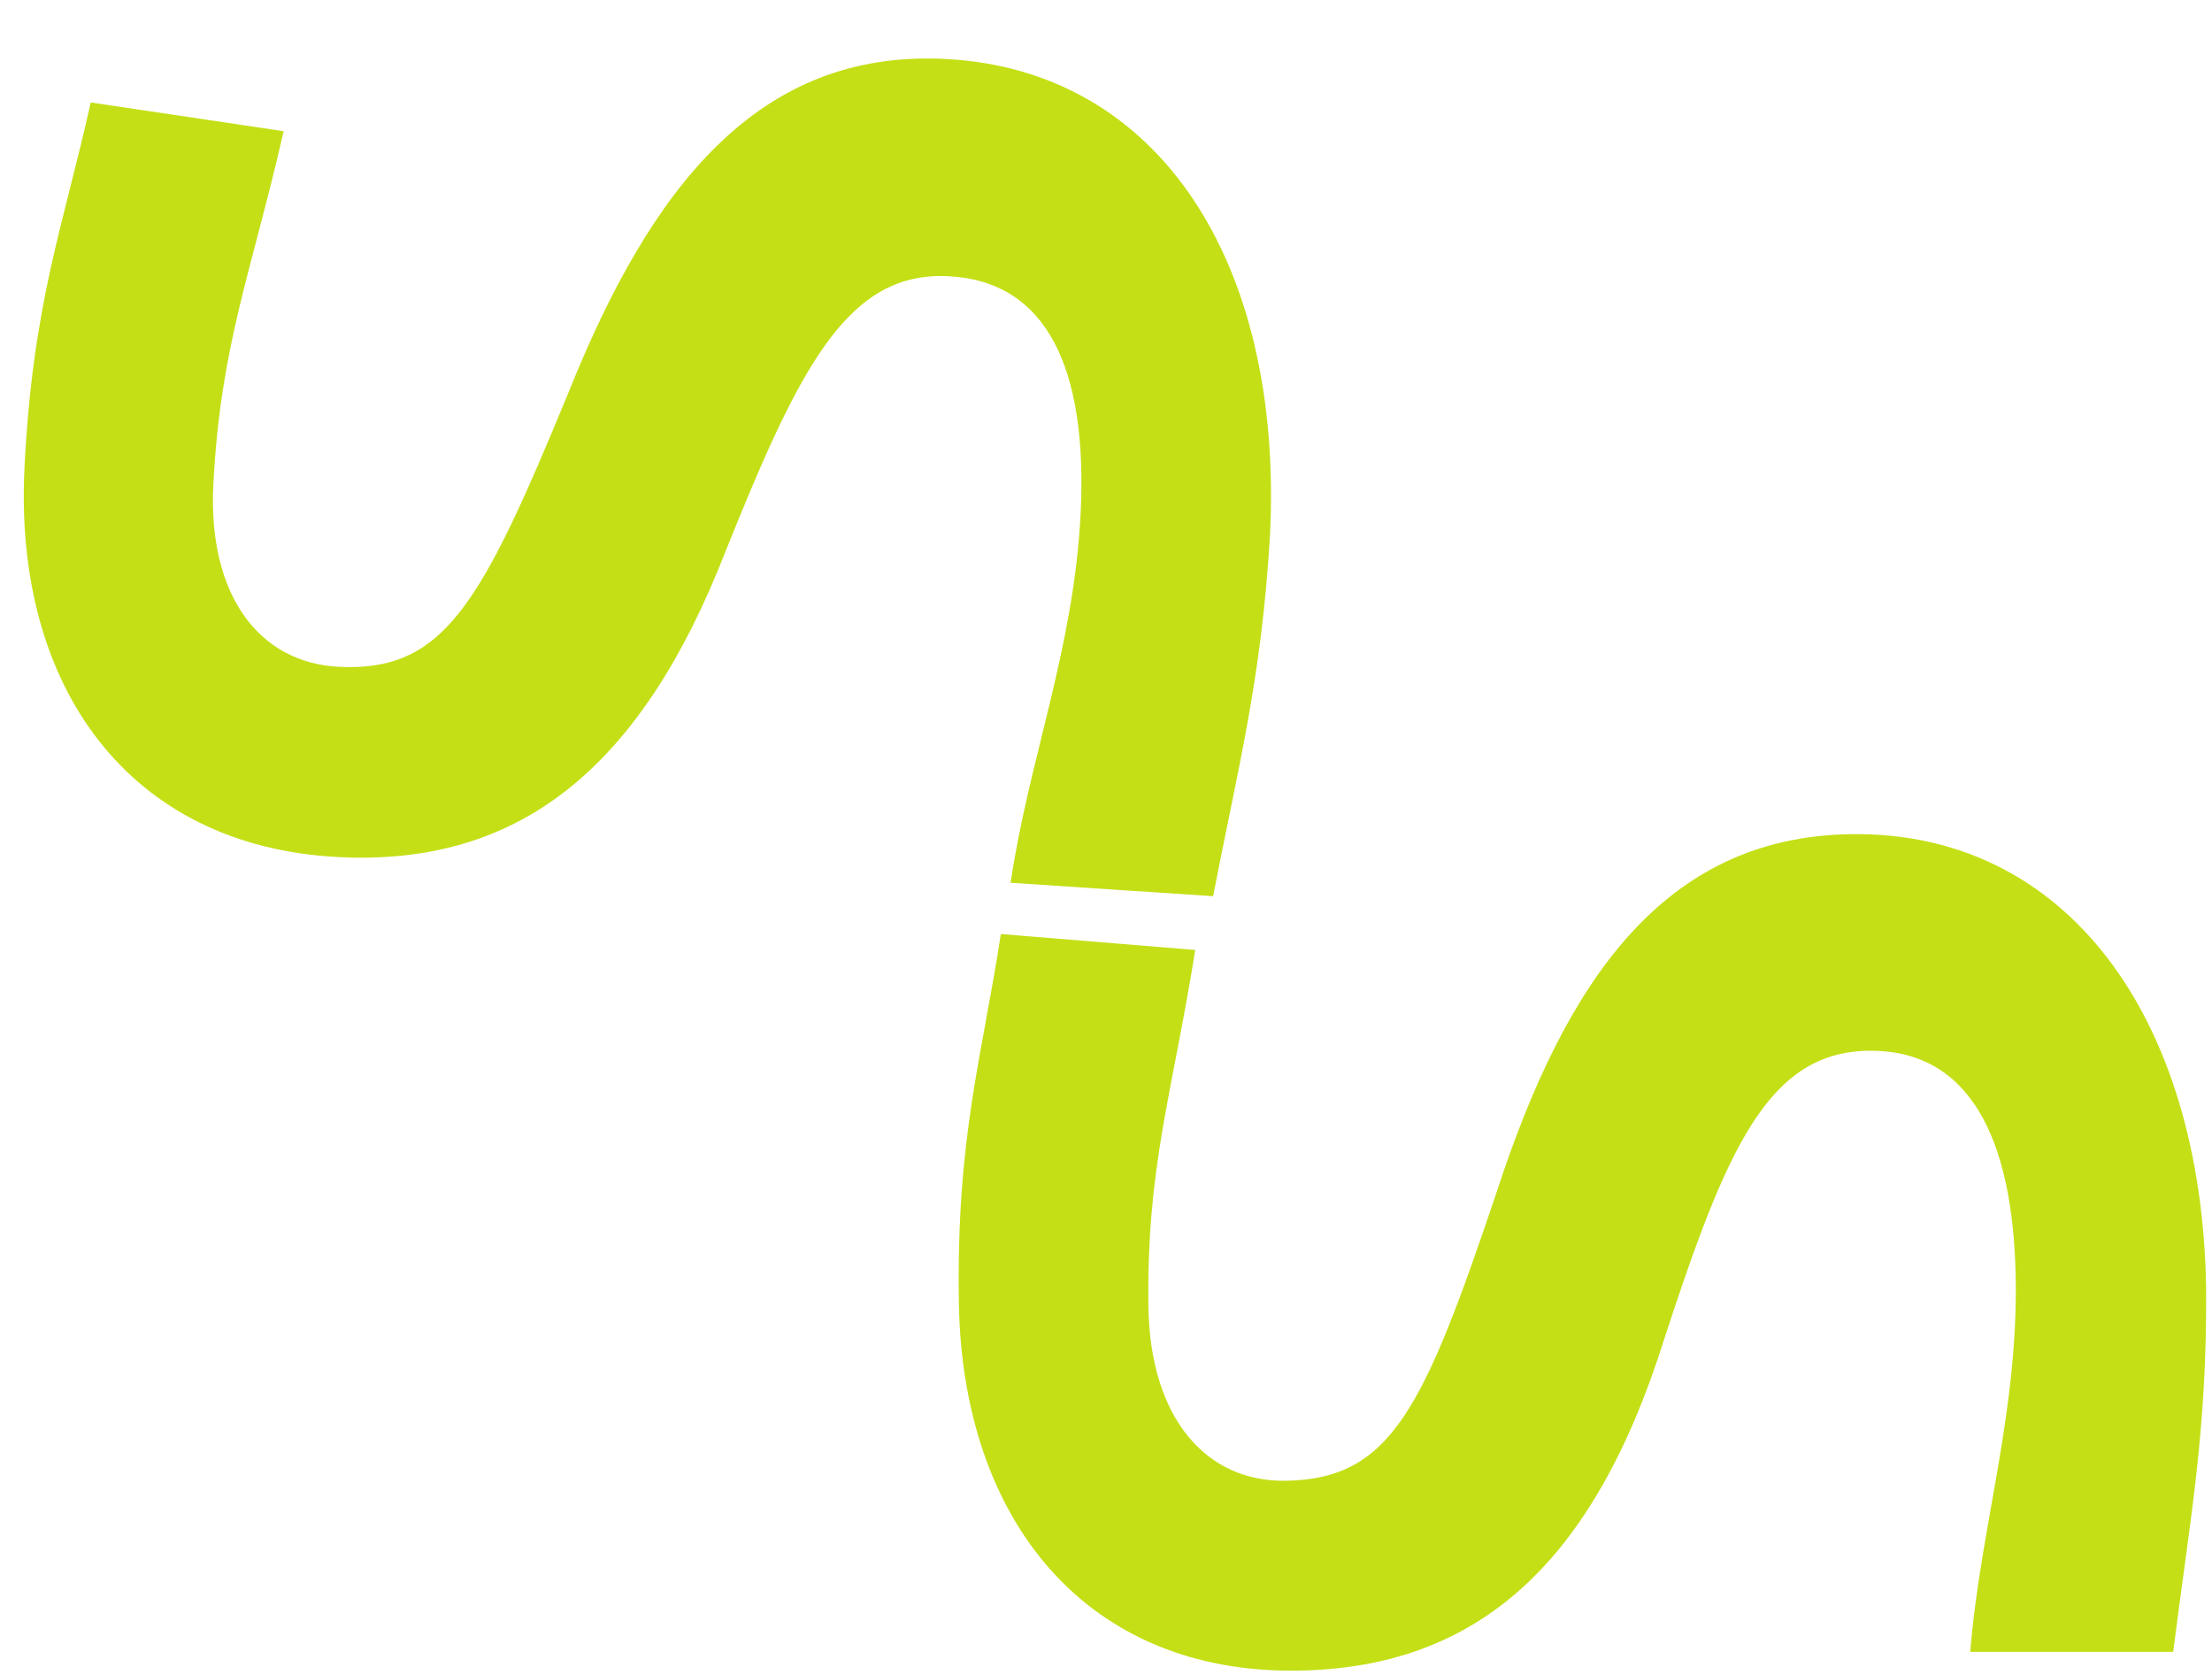
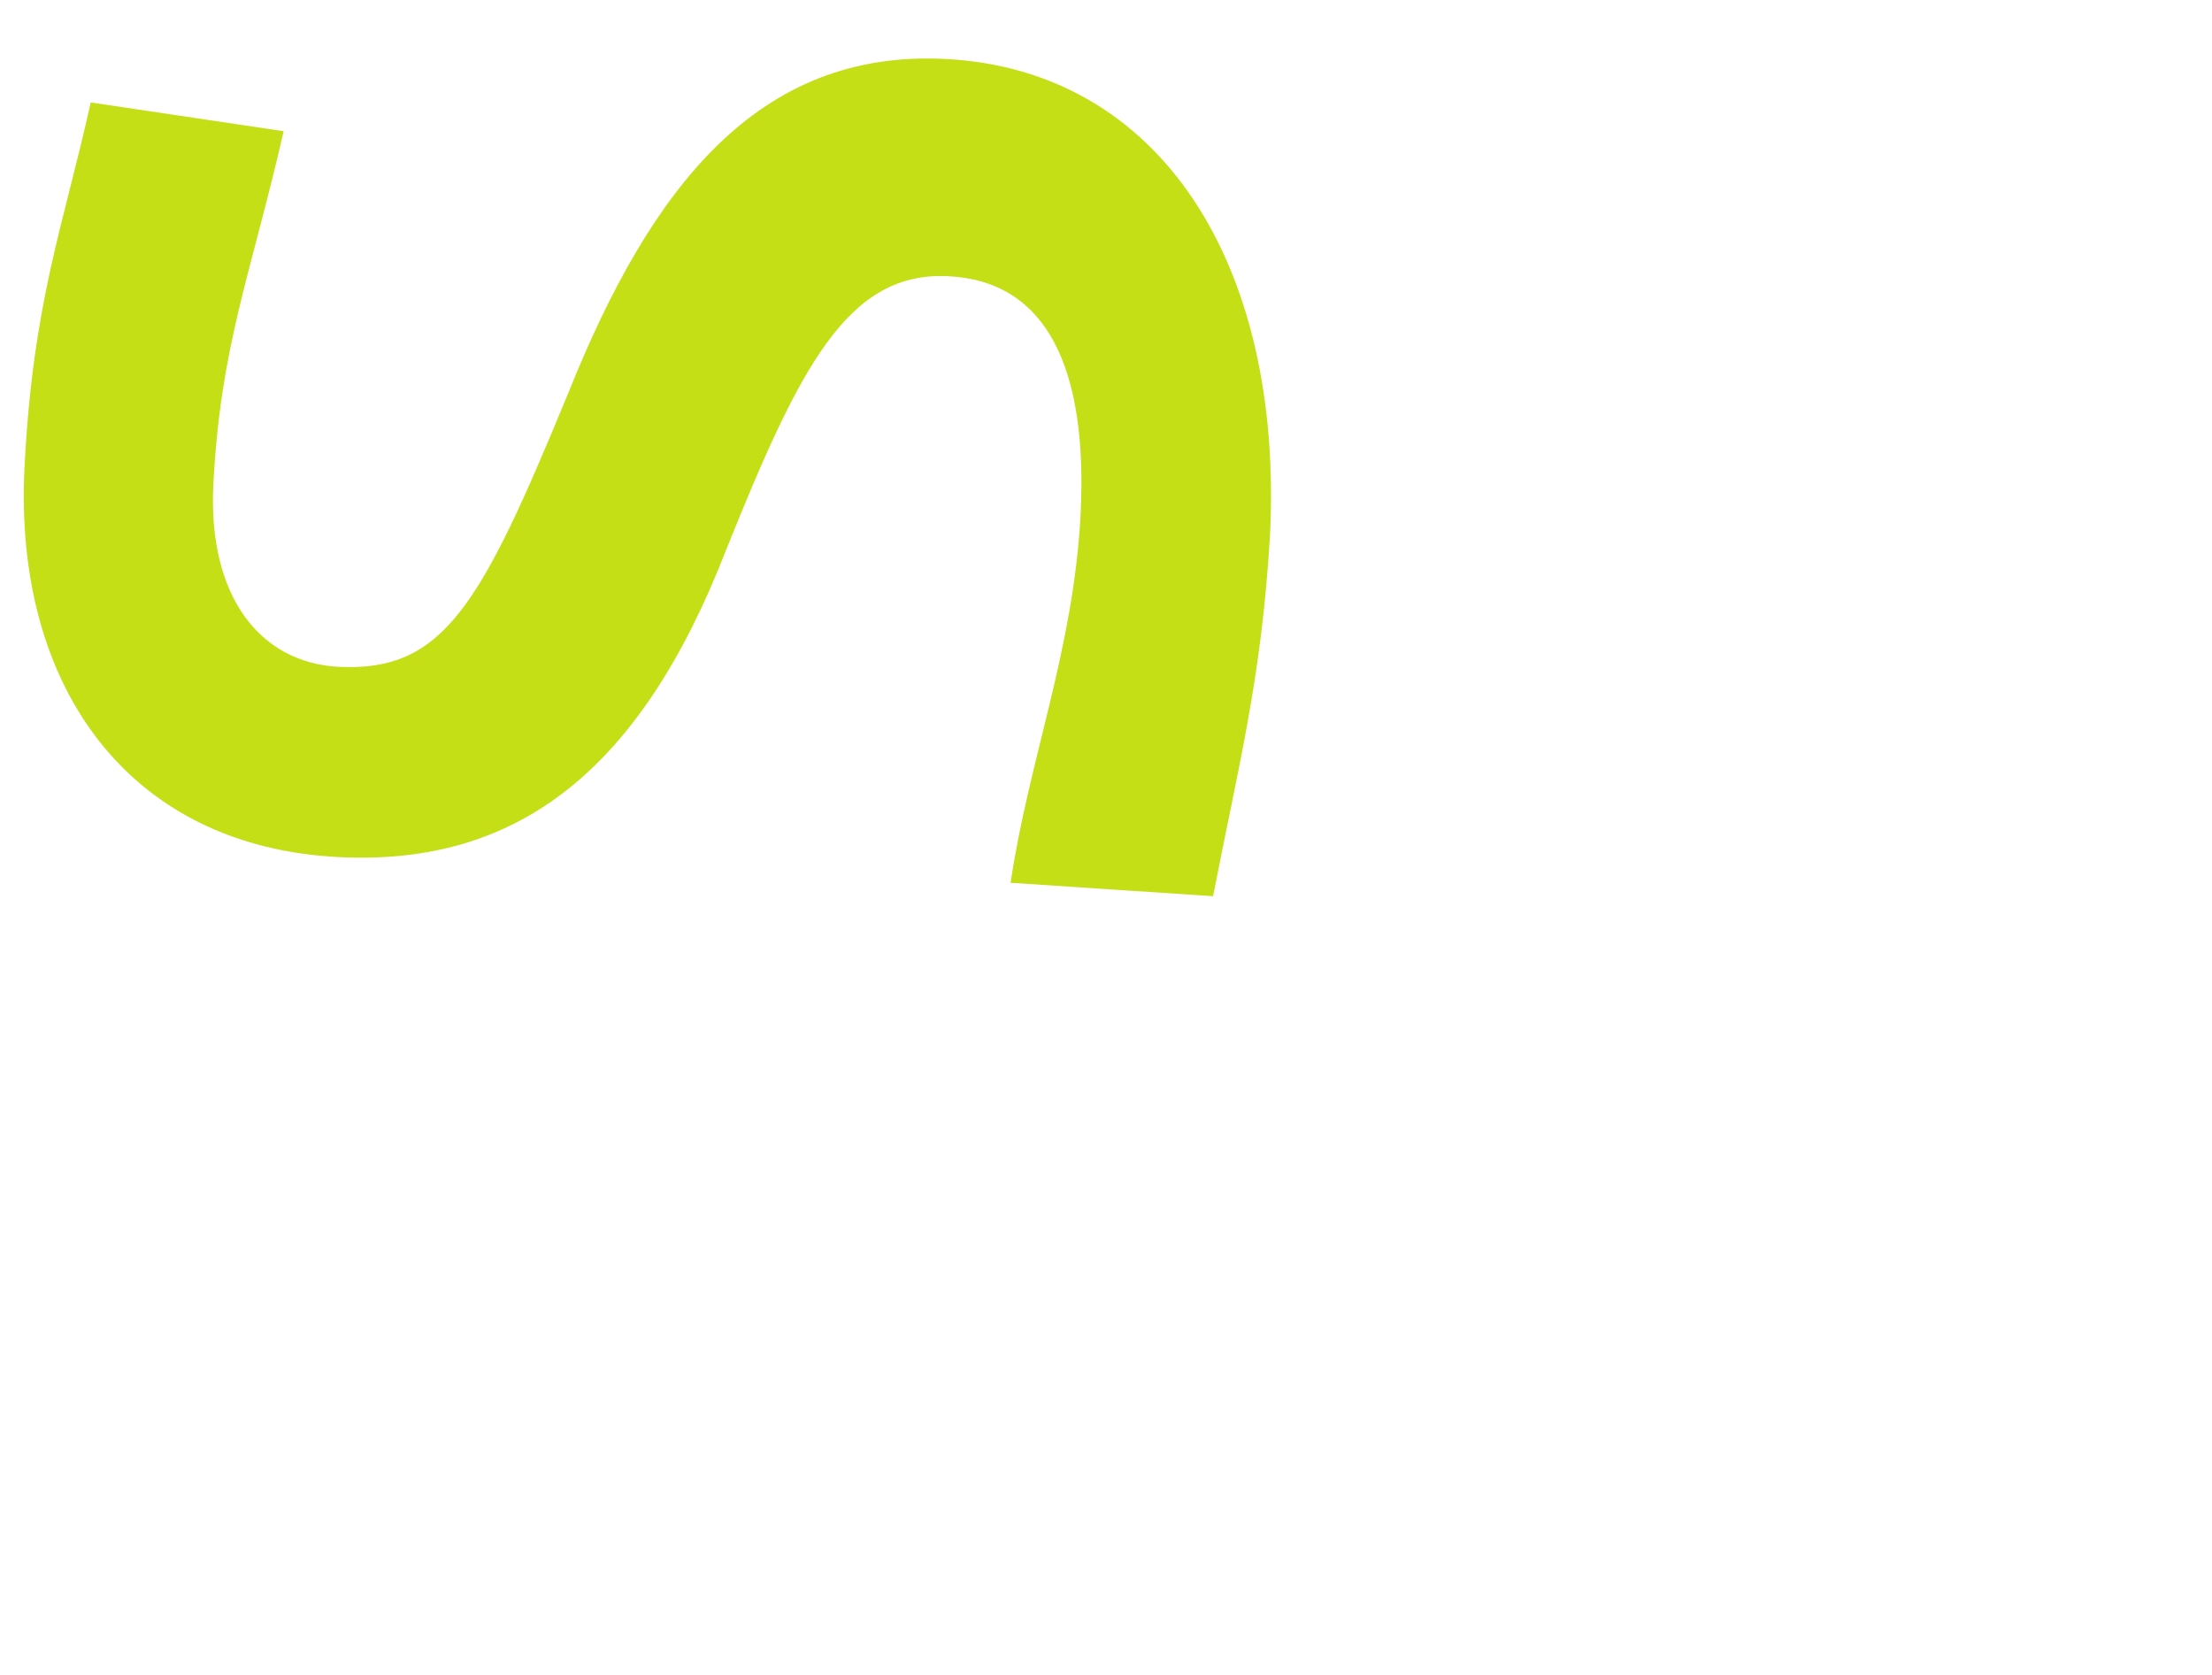
<svg xmlns="http://www.w3.org/2000/svg" width="317" height="240" viewBox="0 0 317 240" fill="none">
-   <path d="M311.438 236.721H282.353C283.786 218.986 289.187 202.671 288.872 183.257C288.523 162.474 281.881 150.351 267.723 150.576C253.285 150.801 247.324 164.864 238.497 191.899C228.377 224.078 211.772 238.989 186.06 239.405C155.821 239.89 137.939 218.051 137.415 186.738C137.03 162.907 140.719 151.598 143.428 133.846L171.29 136.132C167.969 156.915 164.298 167.219 164.578 187.309C164.84 203.312 172.898 212.37 184.242 212.197C199.344 211.954 203.993 201.996 214.481 170.839C224.304 140.721 238.322 119.973 265.171 119.54C296.091 119.038 315.511 145.709 316.158 184.521C316.315 205.287 313.815 217.808 311.438 236.721Z" fill="#C5DF16" />
  <path d="M173.849 128.427L144.827 126.506C147.428 108.904 153.895 92.982 154.863 73.589C155.887 52.829 150.06 40.293 135.918 39.583C121.497 38.854 114.621 52.493 104.027 78.886C91.804 110.326 74.25 124.108 48.567 122.825C18.362 121.311 1.962 98.339 3.507 67.06C4.697 43.255 9.124 32.215 13 14.68L40.65 18.802C35.963 39.32 31.62 49.359 30.572 69.424C29.777 85.409 37.219 94.98 48.55 95.556C63.635 96.311 68.932 86.682 81.454 56.286C93.245 26.882 108.603 7.105 135.421 8.446C166.308 9.987 183.923 37.883 182.005 76.653C180.791 97.383 177.47 109.713 173.849 128.427Z" fill="#C5DF16" />
</svg>